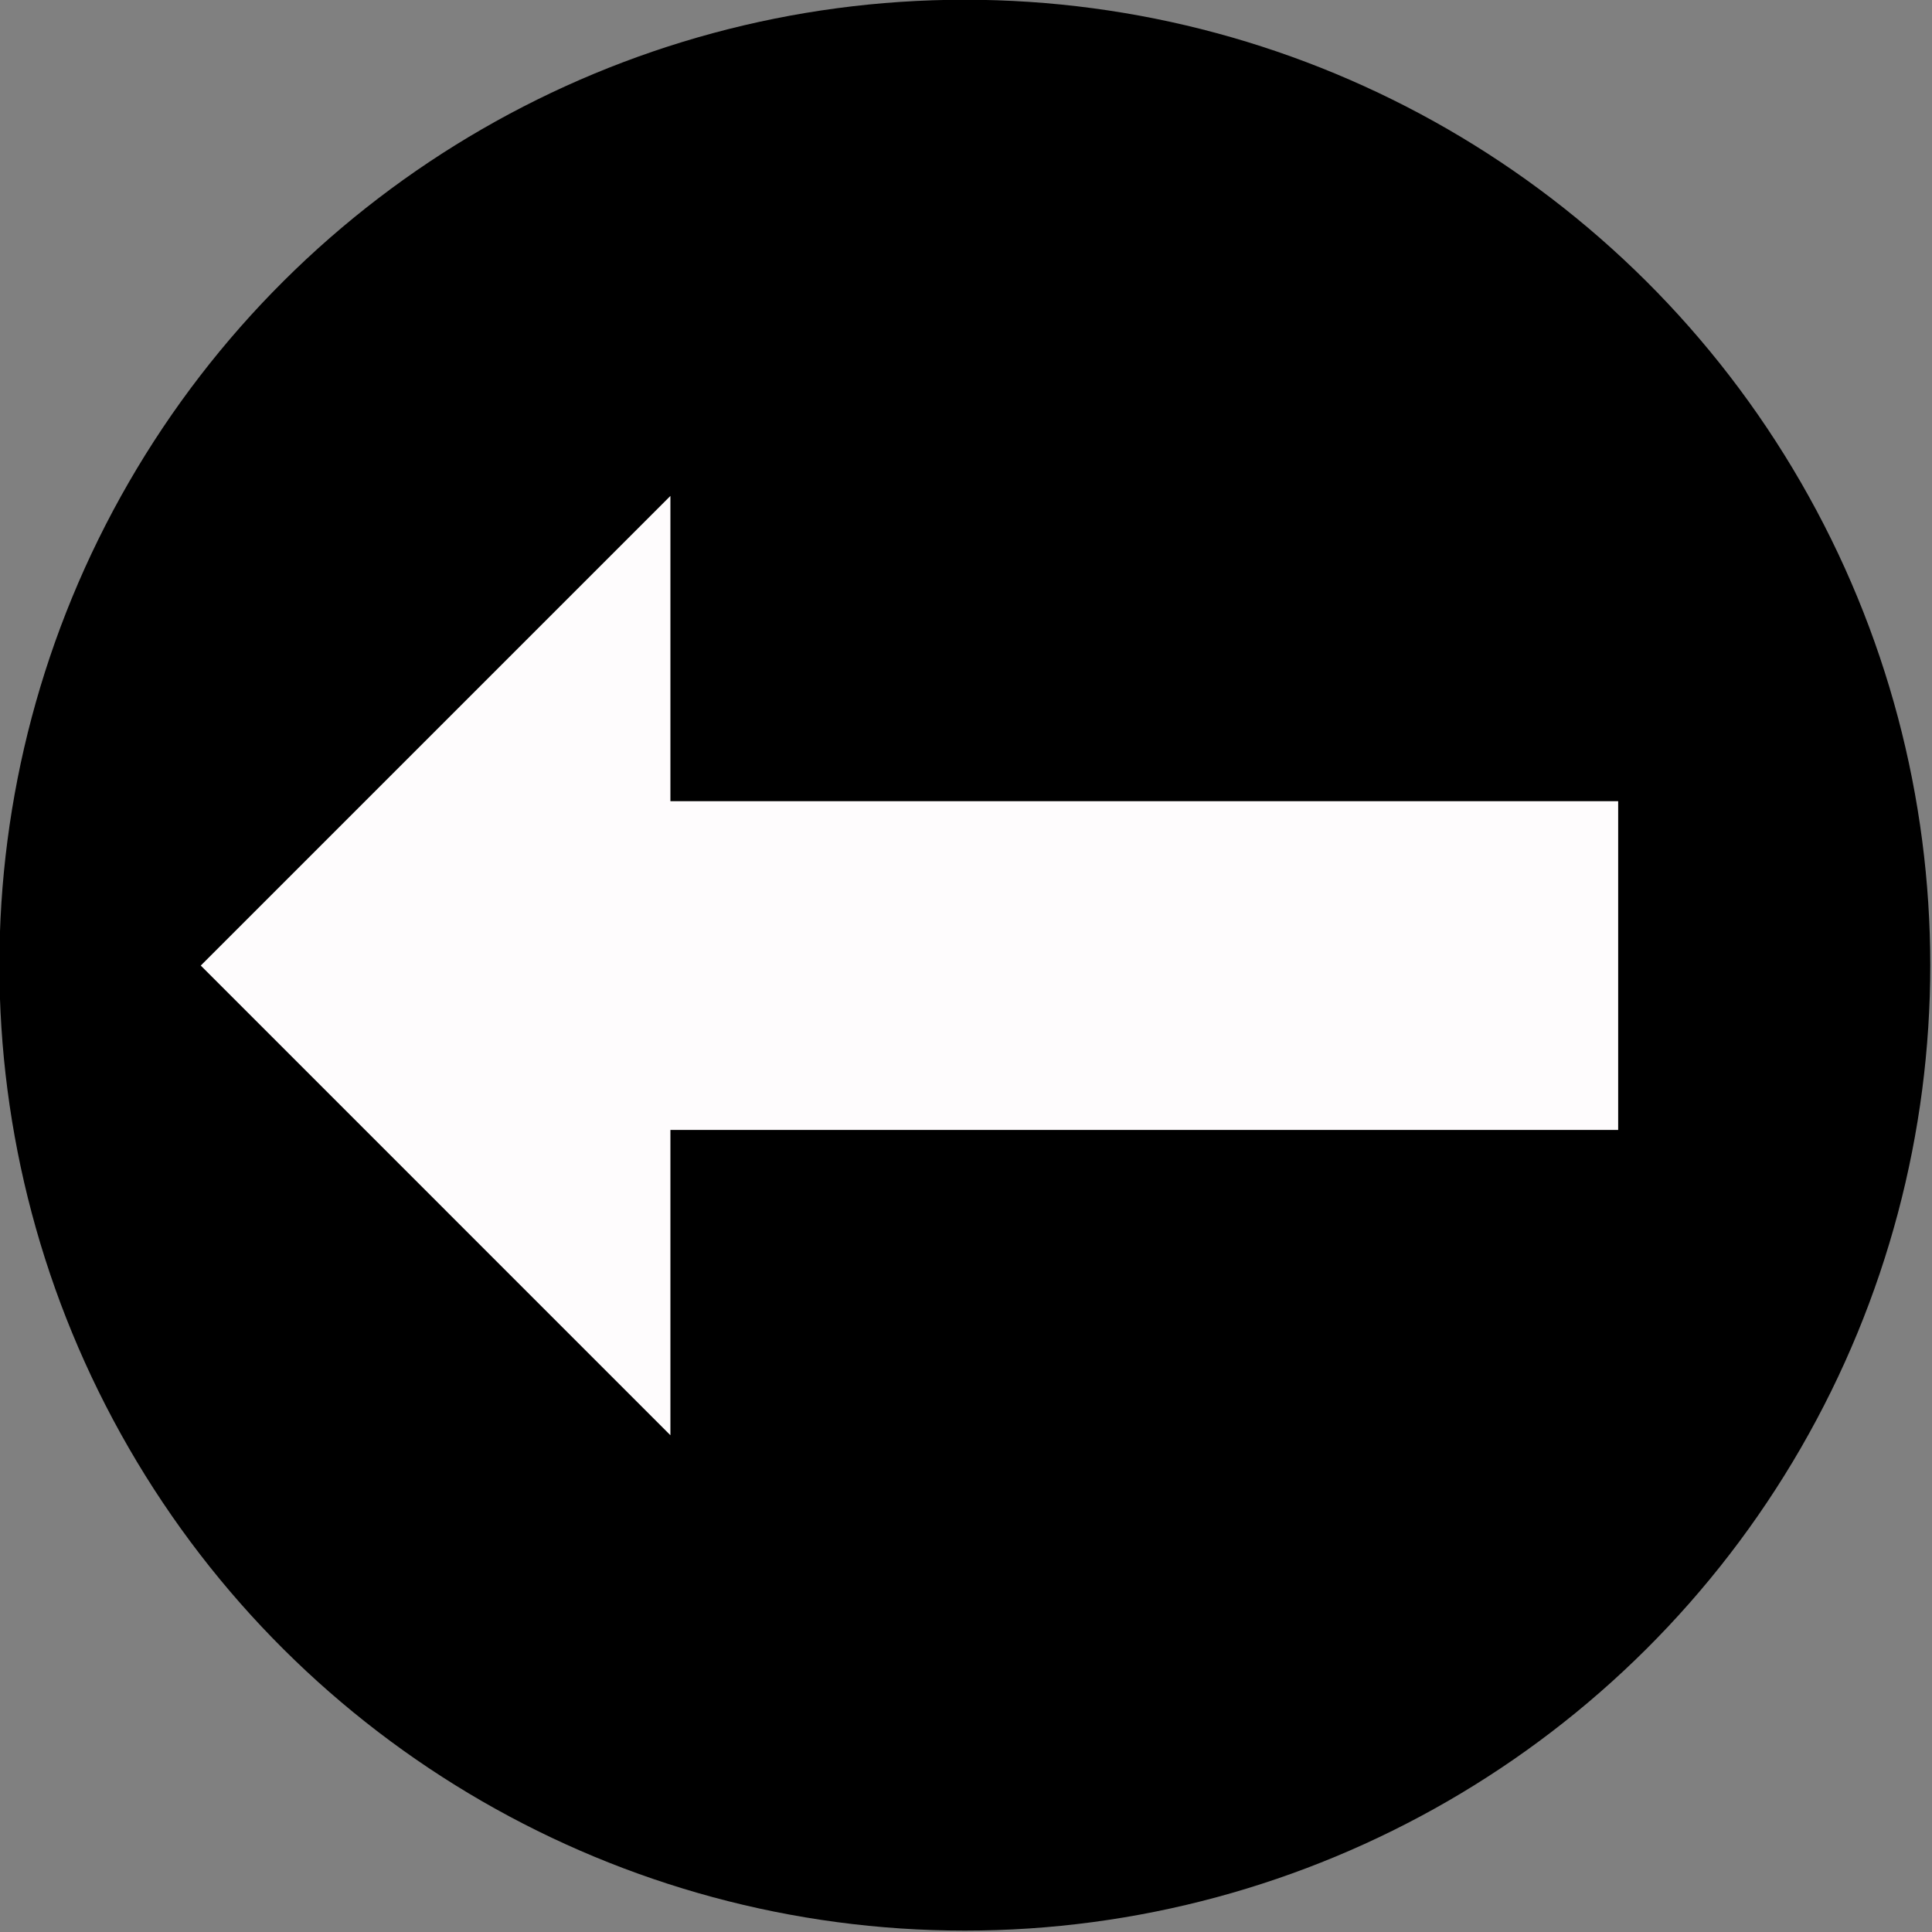
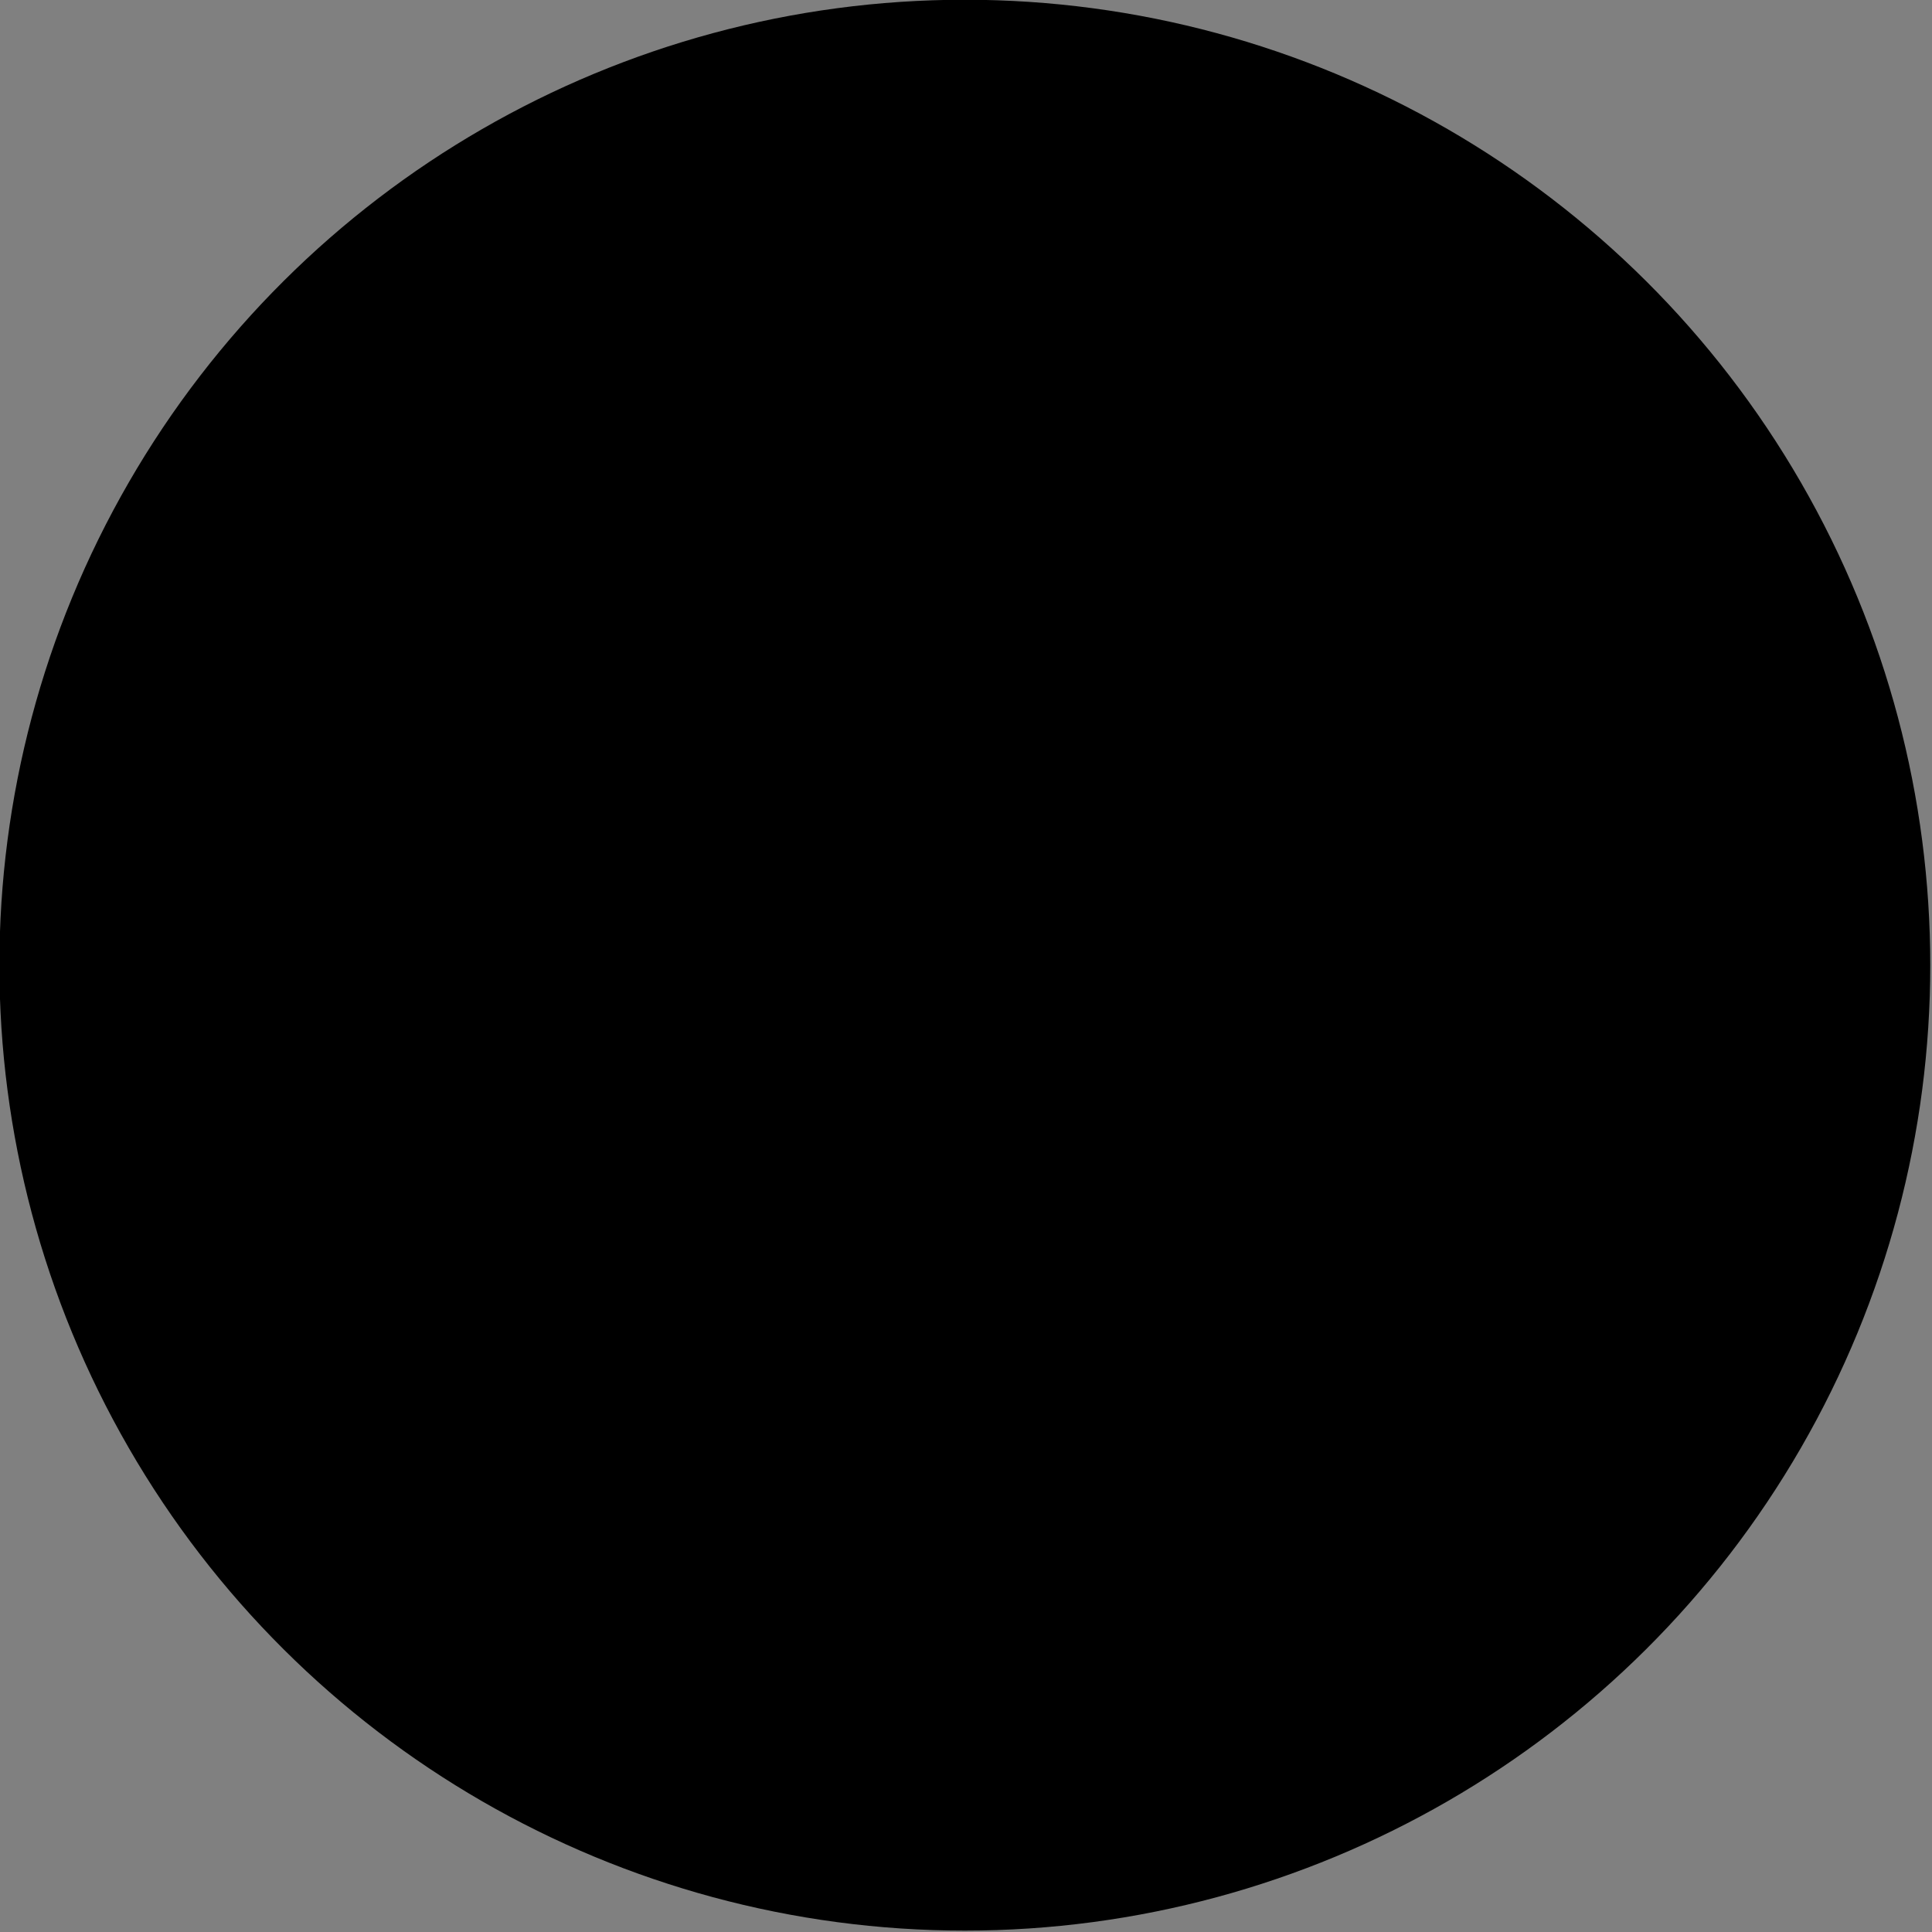
<svg xmlns="http://www.w3.org/2000/svg" width="100%" height="100%" viewBox="0 0 534 534" version="1.1" xml:space="preserve" style="fill-rule:evenodd;clip-rule:evenodd;stroke-linejoin:round;stroke-miterlimit:1.414;">
  <rect x="0" y="0" width="534" height="534" fill="#808080" stroke="none" />
  <g transform="matrix(-4.93608e-17,0.806,0.806,4.93608e-17,-1052.6,-466.155)">
    <circle cx="909.338" cy="1636.82" r="331.071" />
  </g>
  <g transform="matrix(1,1.22465e-16,1.22465e-16,-1,-1233.29,1280.28)">
-     <path d="M1418.59,1058.83L1418.59,1143.21L1288.78,1013.4L1418.59,883.584L1418.59,967.962L1680.55,967.962L1680.55,1058.83L1418.59,1058.83Z" style="fill:rgb(254,252,253);" />
-   </g>
+     </g>
</svg>